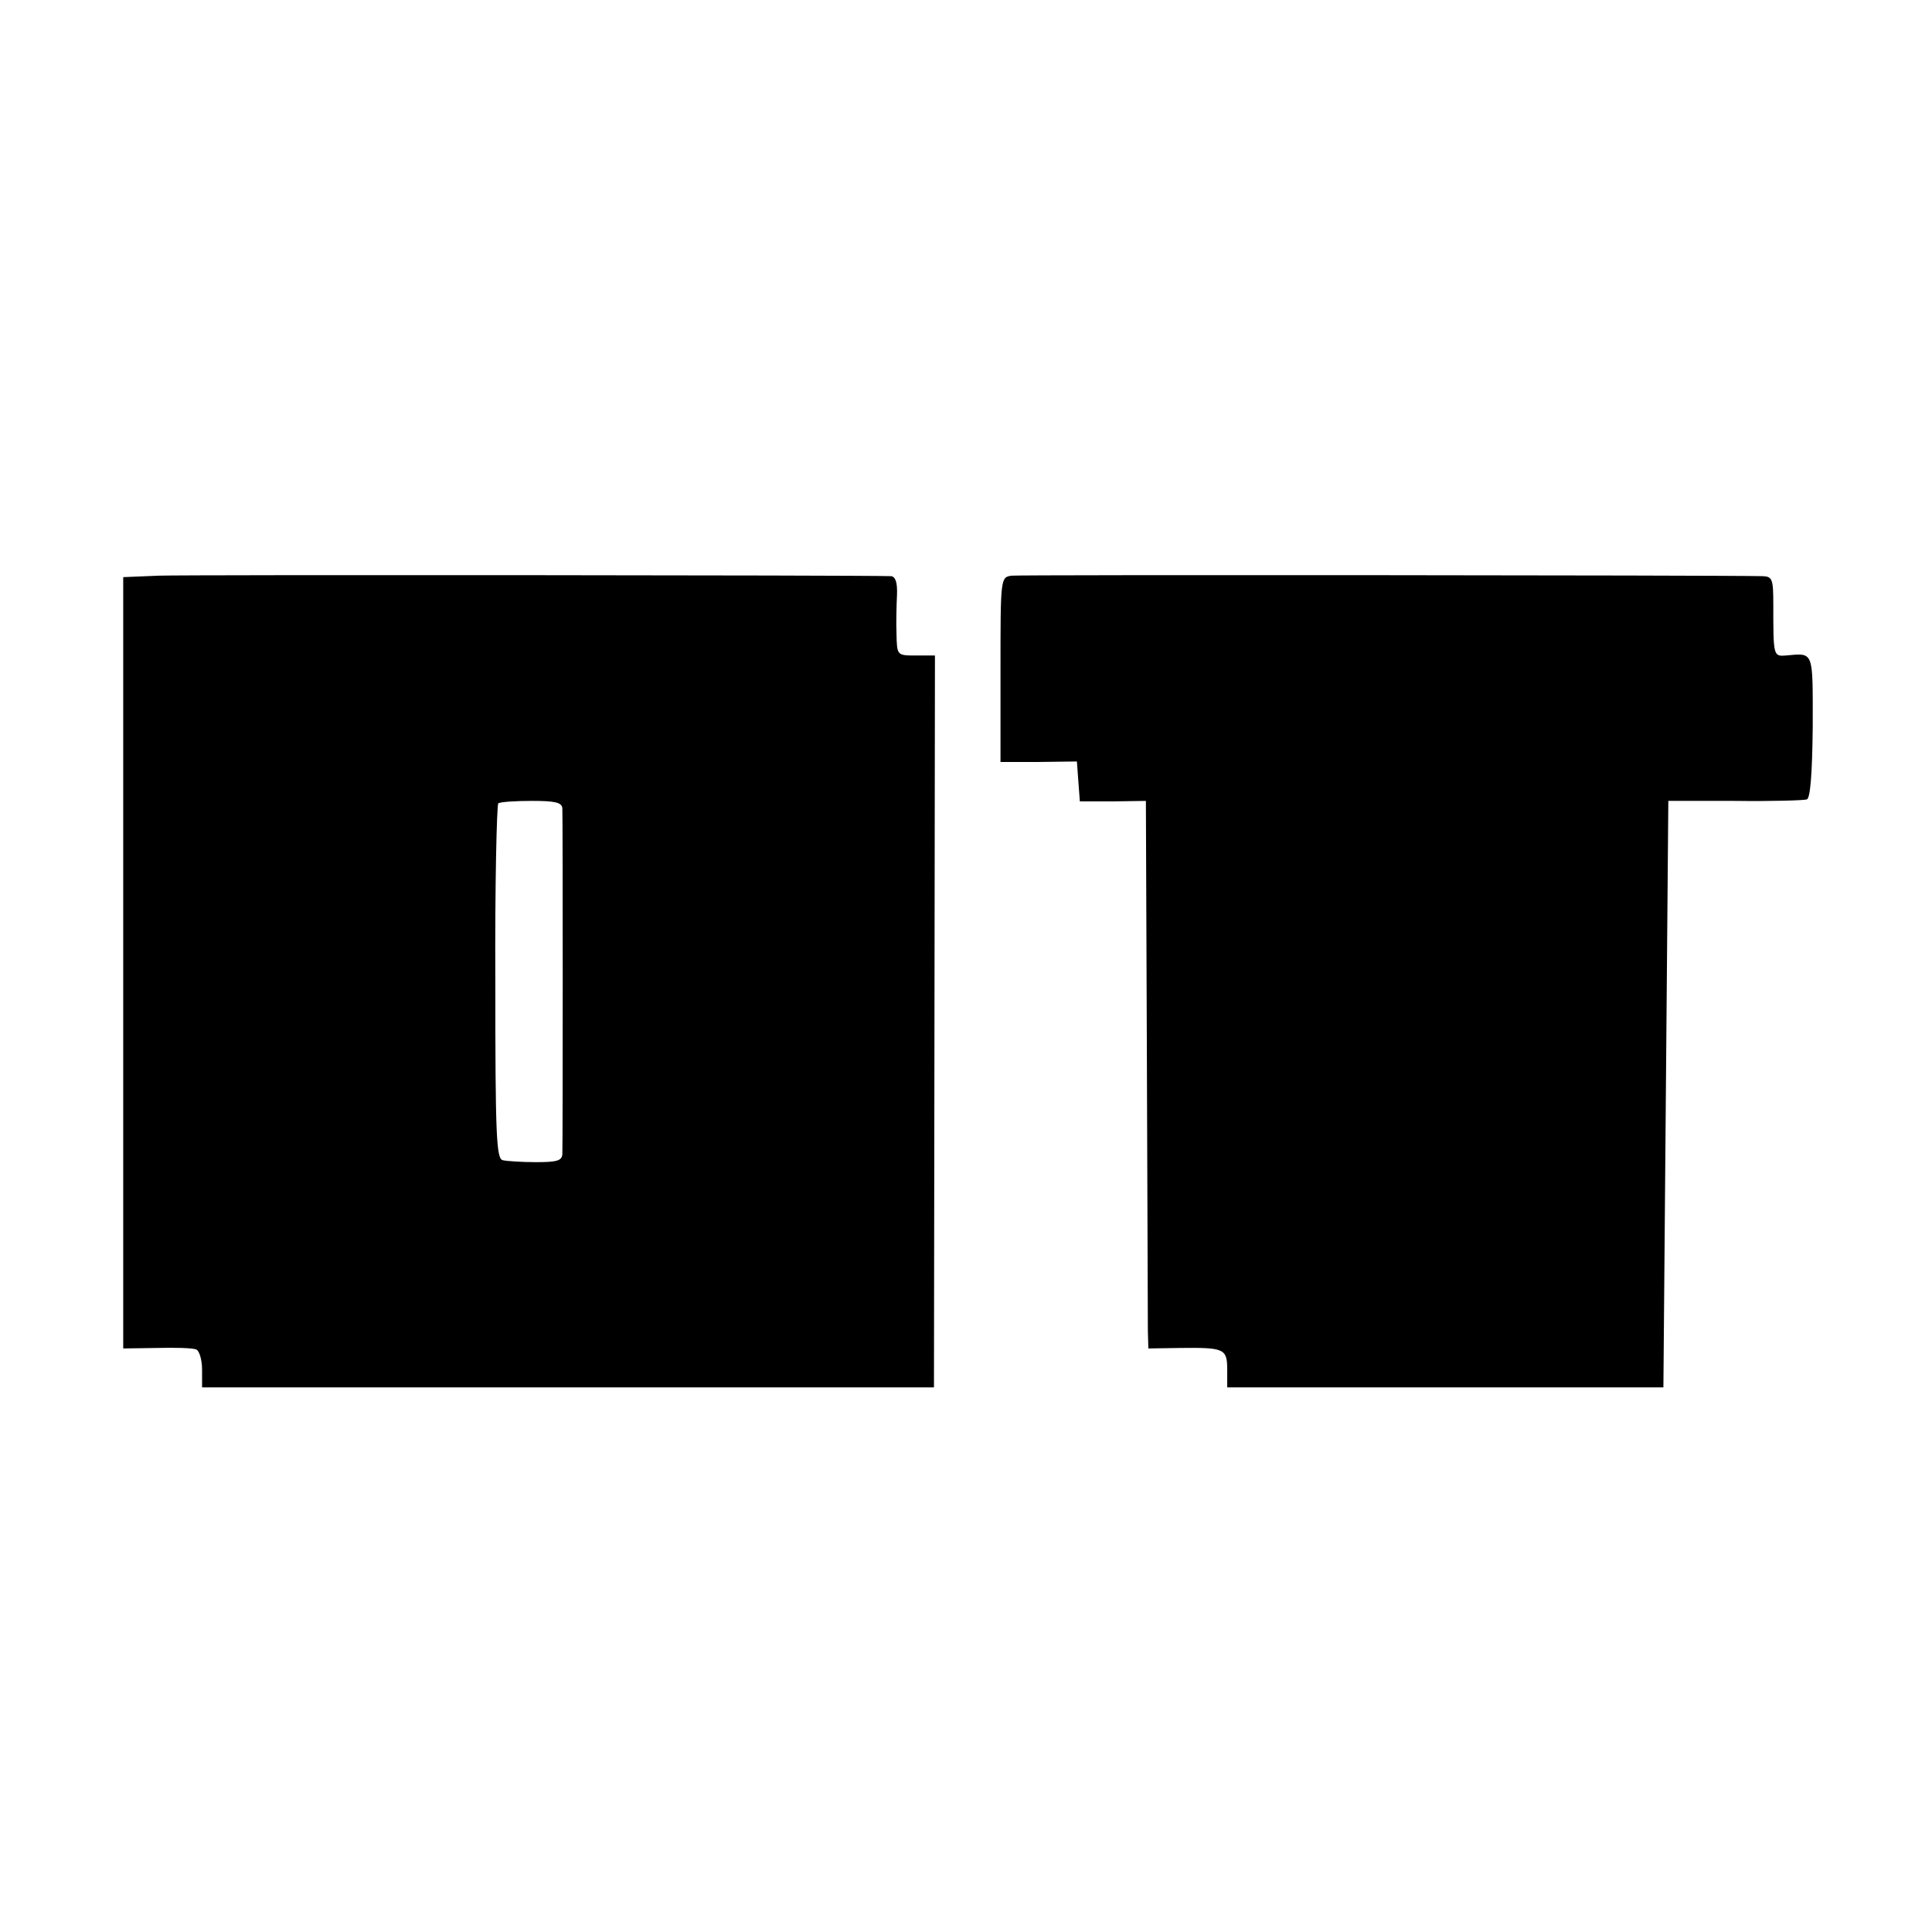
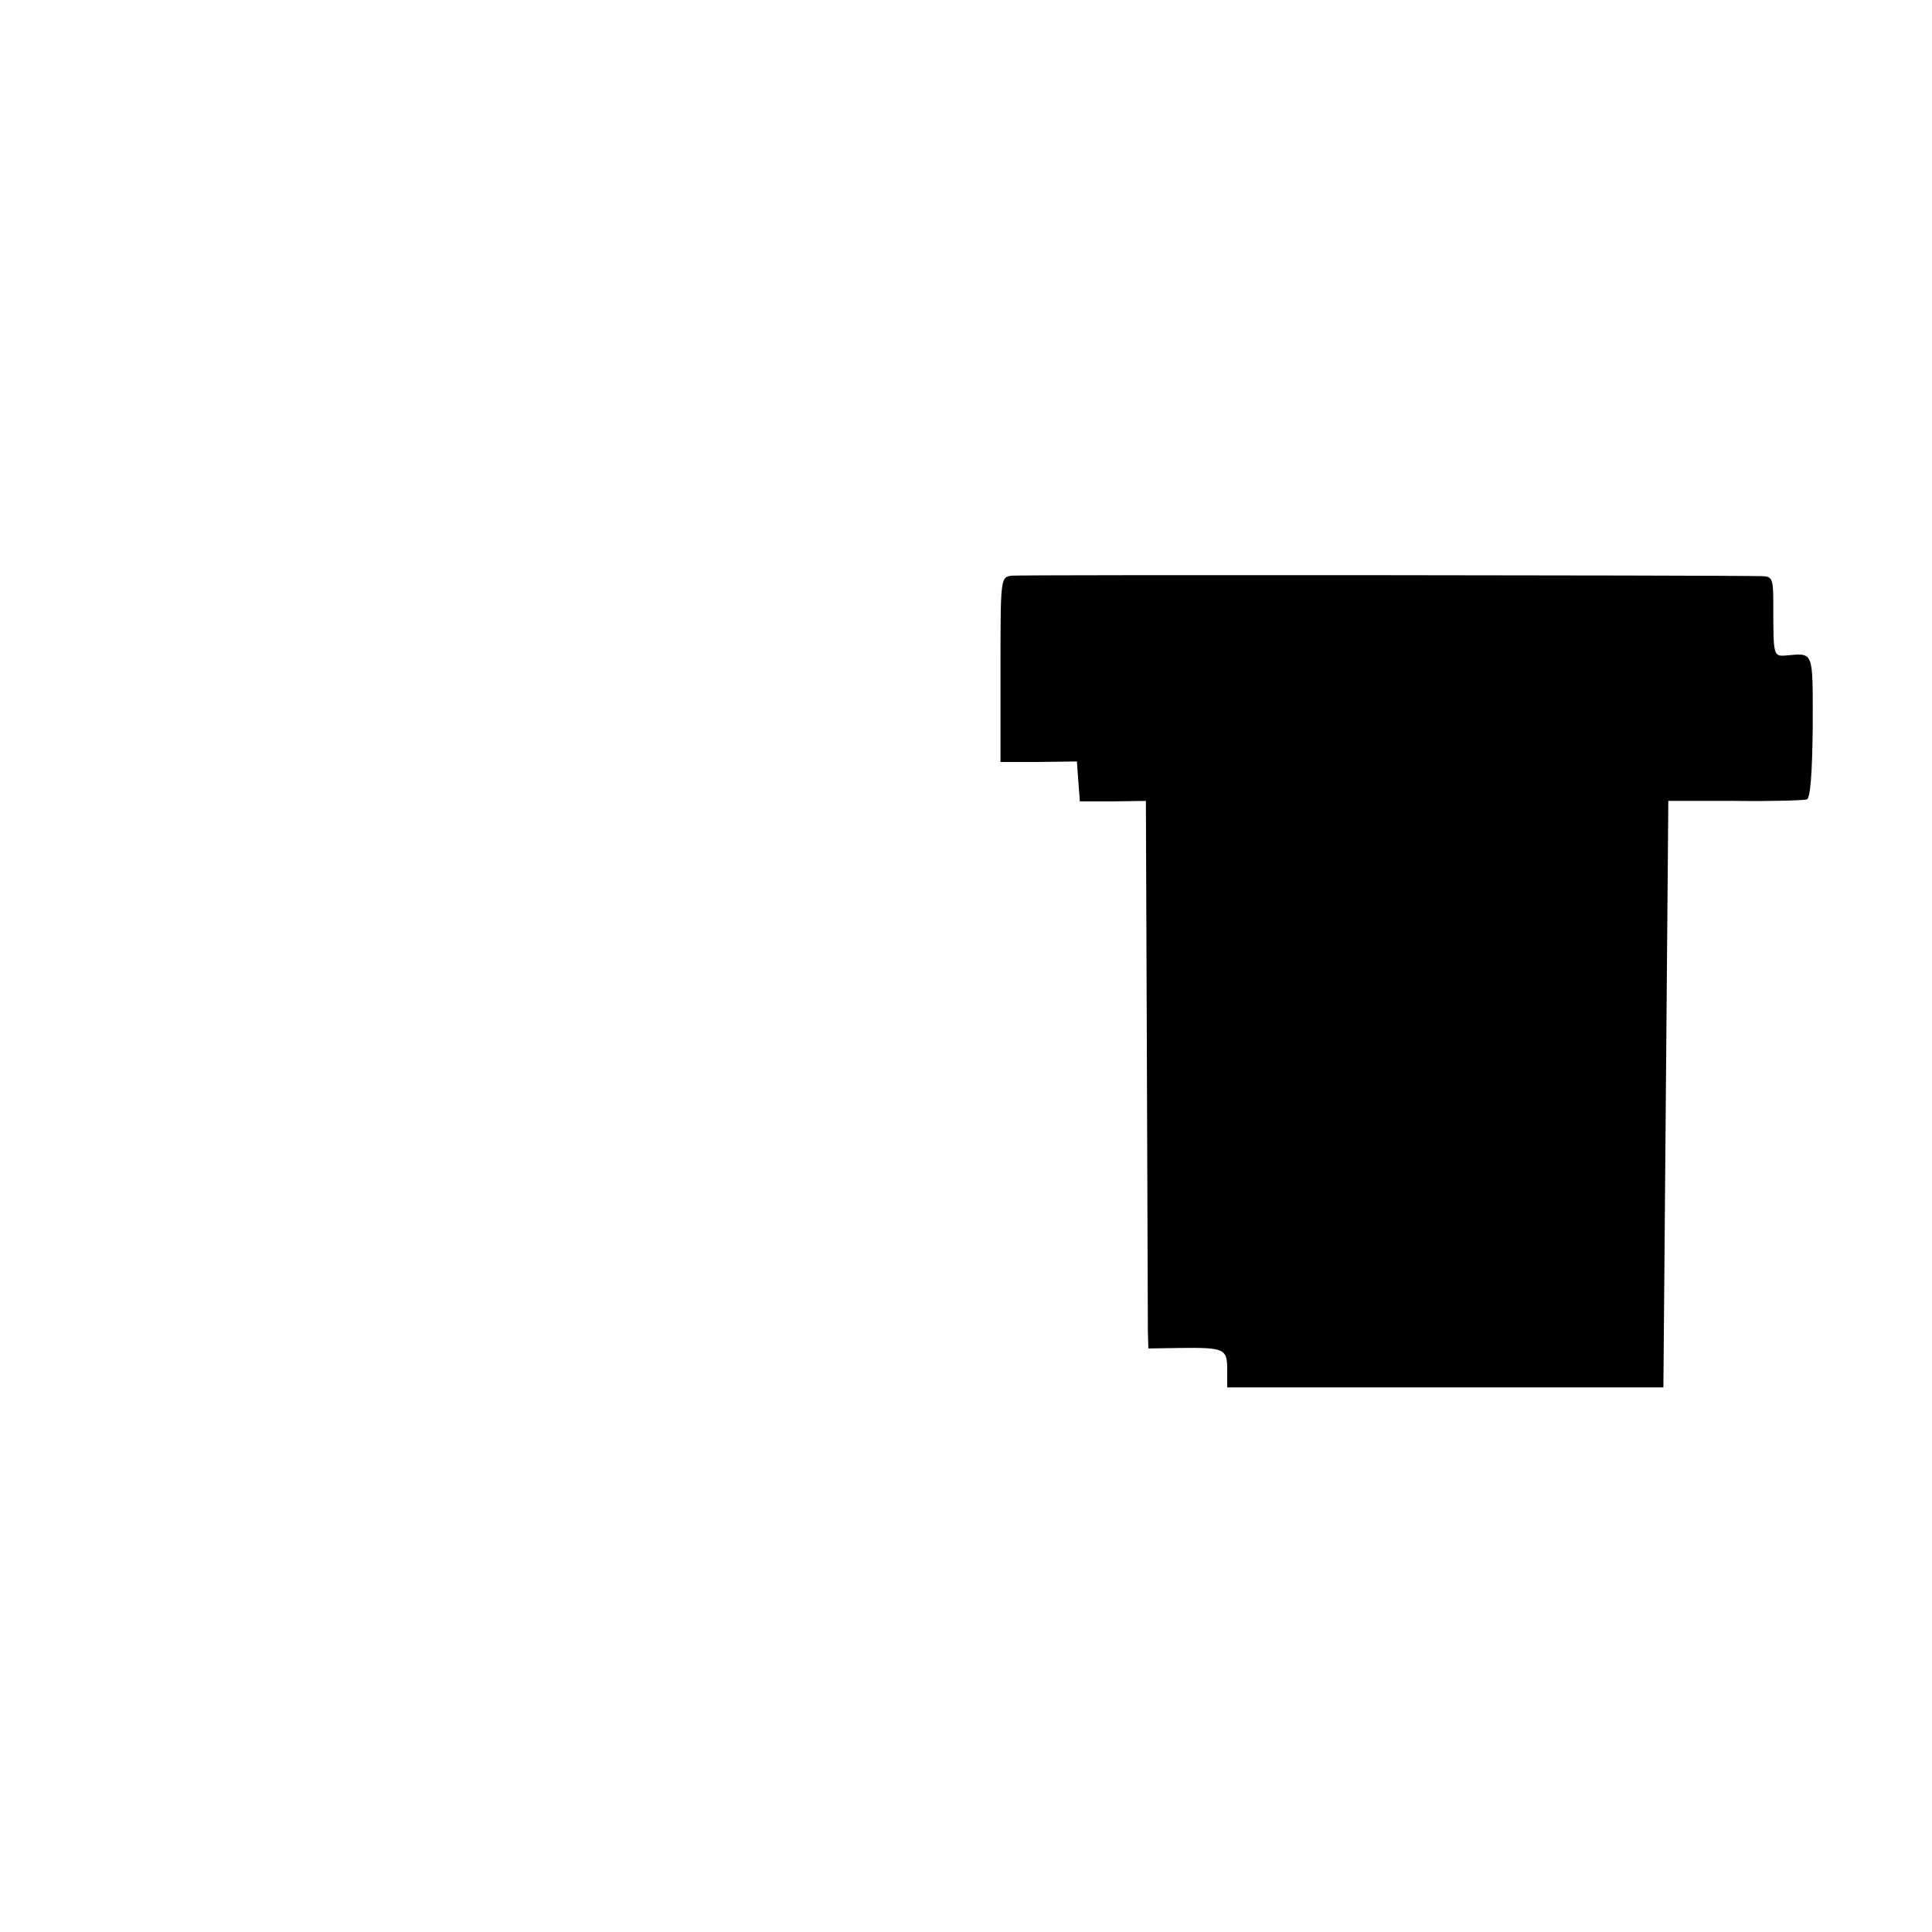
<svg xmlns="http://www.w3.org/2000/svg" version="1.0" width="392pt" height="392pt" viewBox="0 0 392 392" preserveAspectRatio="xMidYMid meet">
  <g transform="translate(0,392) scale(0.1,-0.1)" fill="#000000" stroke="none">
-     <path d="M323 2752 l-73 -3 0 -783 0 -782 68 1 c37 1 73 0 80 -3 6 -2 12 -20 12 -41 l0 -36 743 0 742 0 1 743 1 742 -38 0 c-39 0 -39 0 -40 43 -1 23 0 59 1 80 1 25 -3 37 -12 38 -57 2 -1429 3 -1485 1z m818 -472 c1 -18 1 -678 0 -702 -1 -13 -11 -16 -53 -16 -29 0 -60 2 -68 4 -13 3 -15 51 -15 361 -1 197 3 360 6 363 4 3 35 5 68 5 47 0 61 -3 62 -15z" />
-     <path d="M2053 2752 c-23 -3 -23 -4 -23 -191 l0 -187 78 0 77 1 3 -41 3 -40 67 0 67 1 2 -520 c1 -286 2 -536 2 -556 l1 -35 63 1 c91 1 97 -1 97 -44 l0 -36 443 0 442 0 5 595 5 595 135 0 c74 -1 140 1 146 3 7 2 11 51 12 148 0 156 3 149 -55 144 -25 -2 -25 0 -25 103 0 52 -2 57 -21 58 -95 2 -1507 3 -1524 1z" />
+     <path d="M2053 2752 c-23 -3 -23 -4 -23 -191 l0 -187 78 0 77 1 3 -41 3 -40 67 0 67 1 2 -520 c1 -286 2 -536 2 -556 l1 -35 63 1 c91 1 97 -1 97 -44 l0 -36 443 0 442 0 5 595 5 595 135 0 c74 -1 140 1 146 3 7 2 11 51 12 148 0 156 3 149 -55 144 -25 -2 -25 0 -25 103 0 52 -2 57 -21 58 -95 2 -1507 3 -1524 1" />
  </g>
</svg>